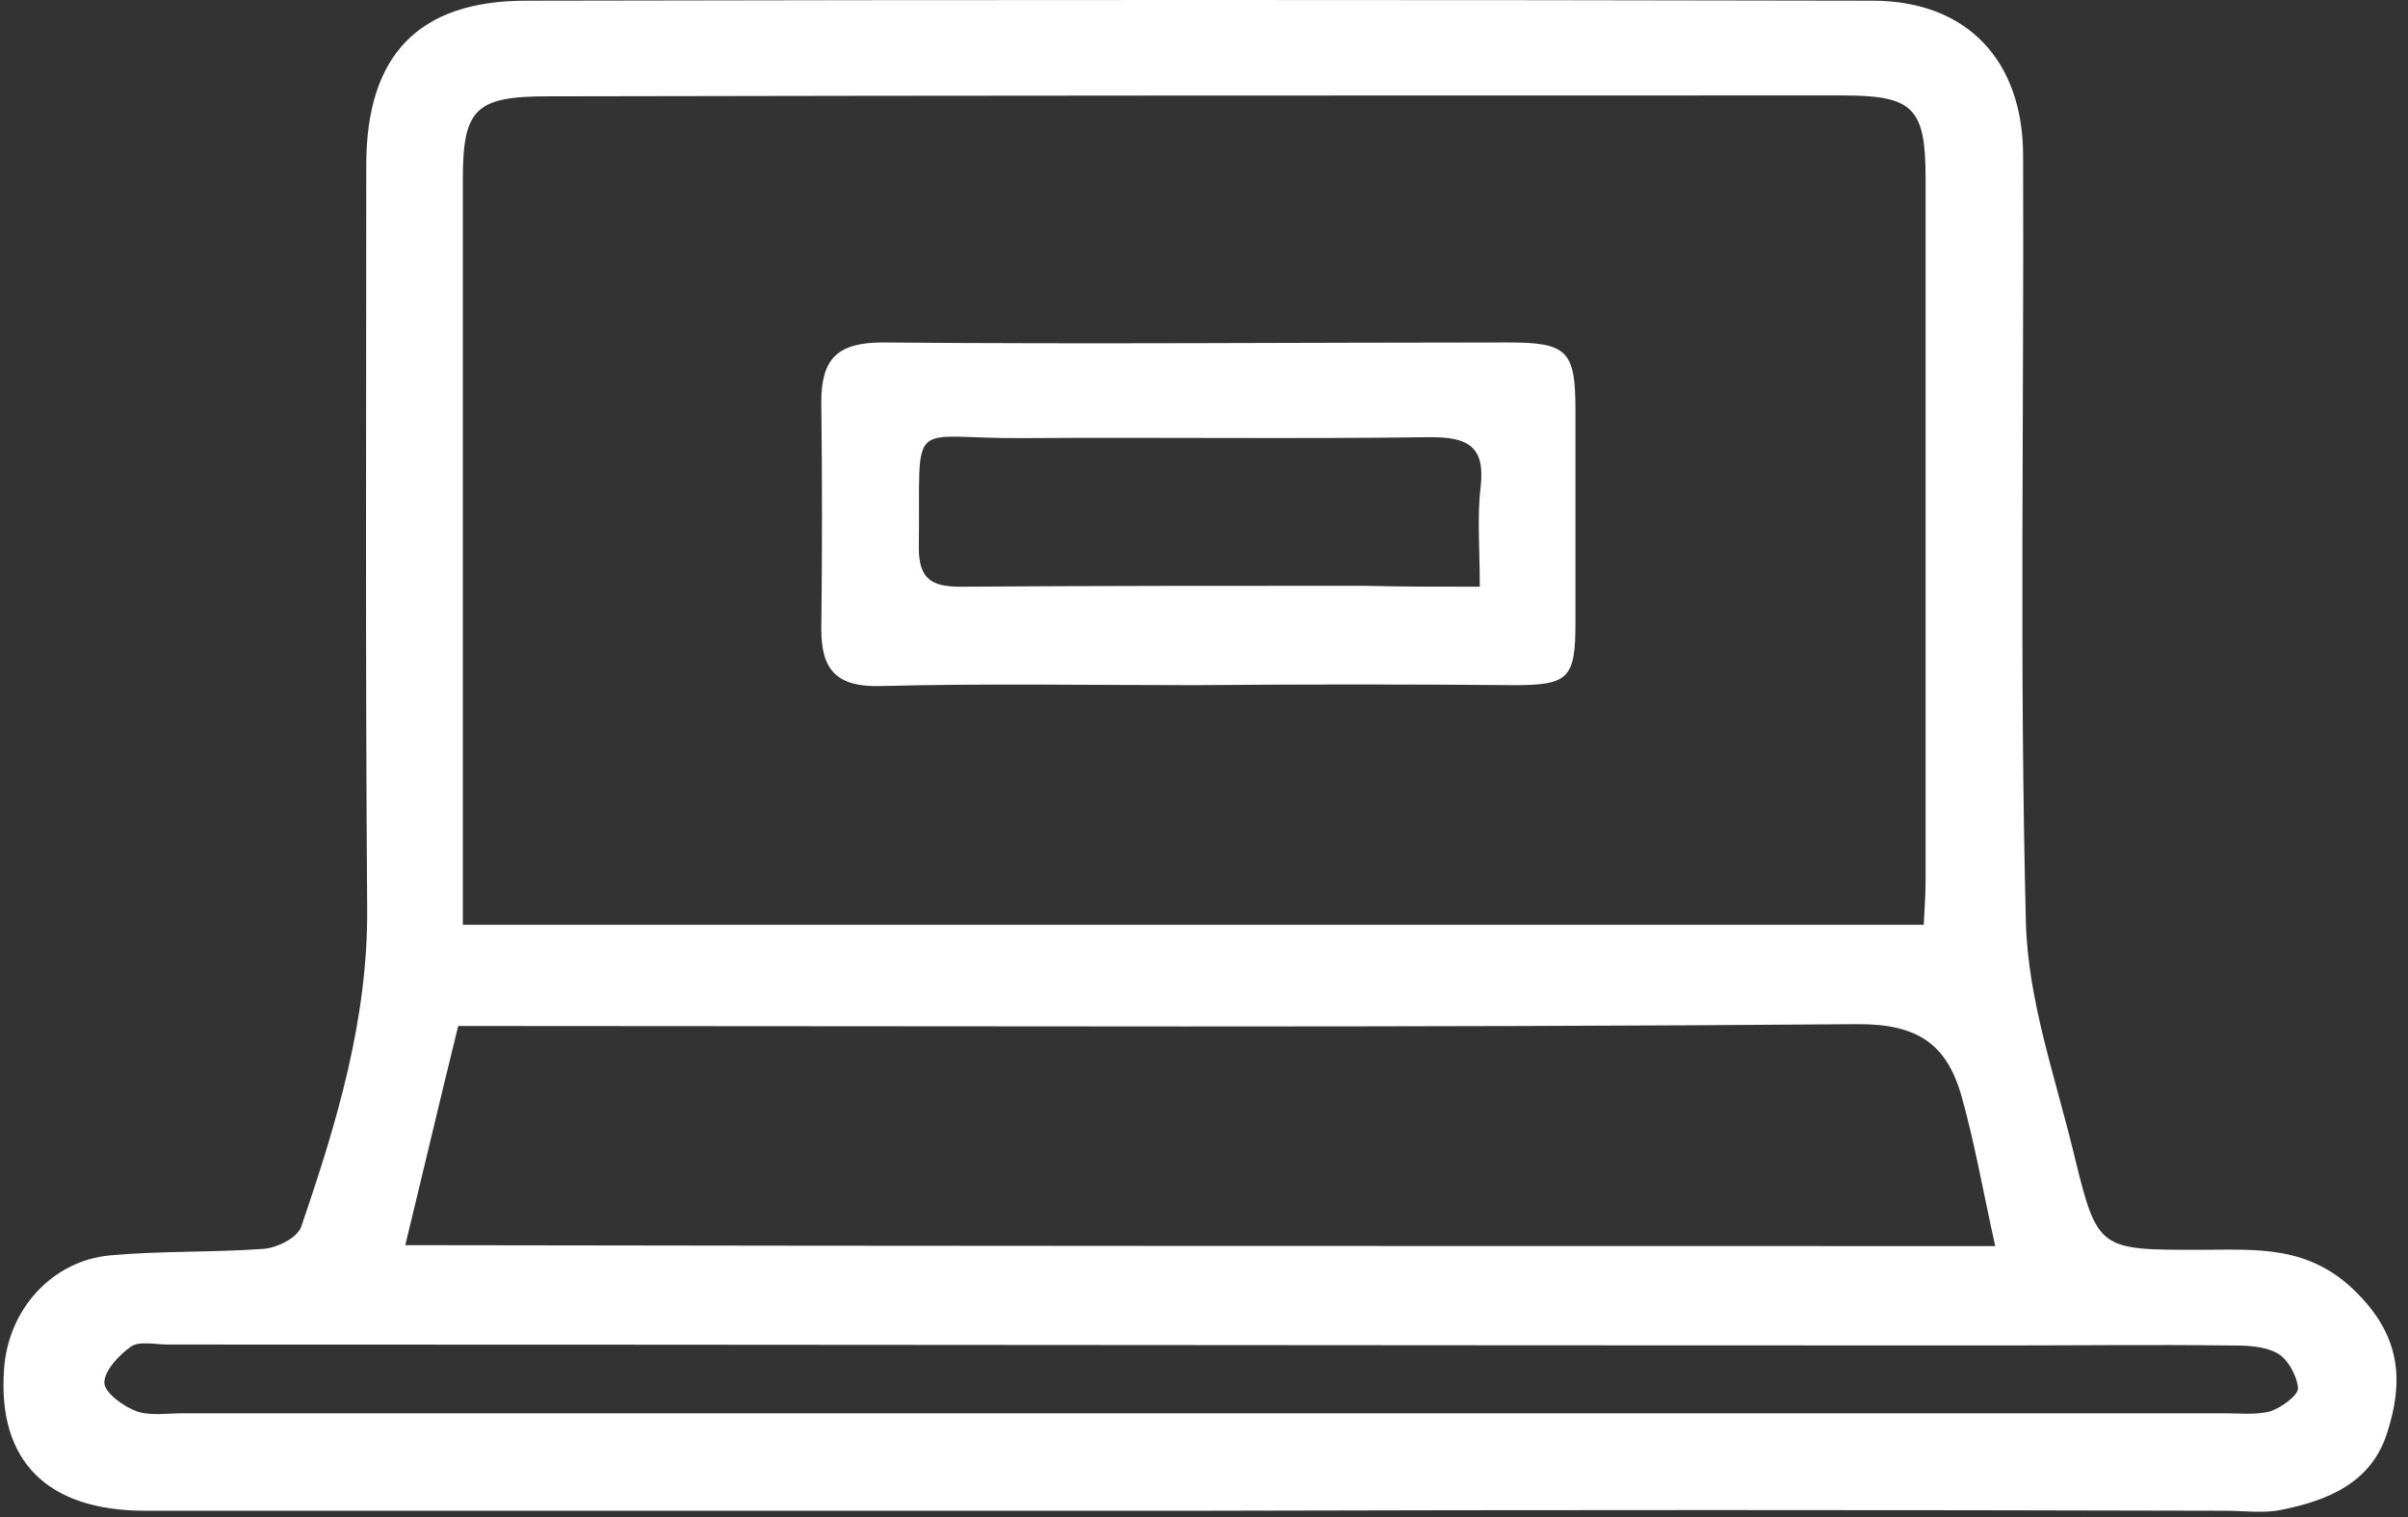
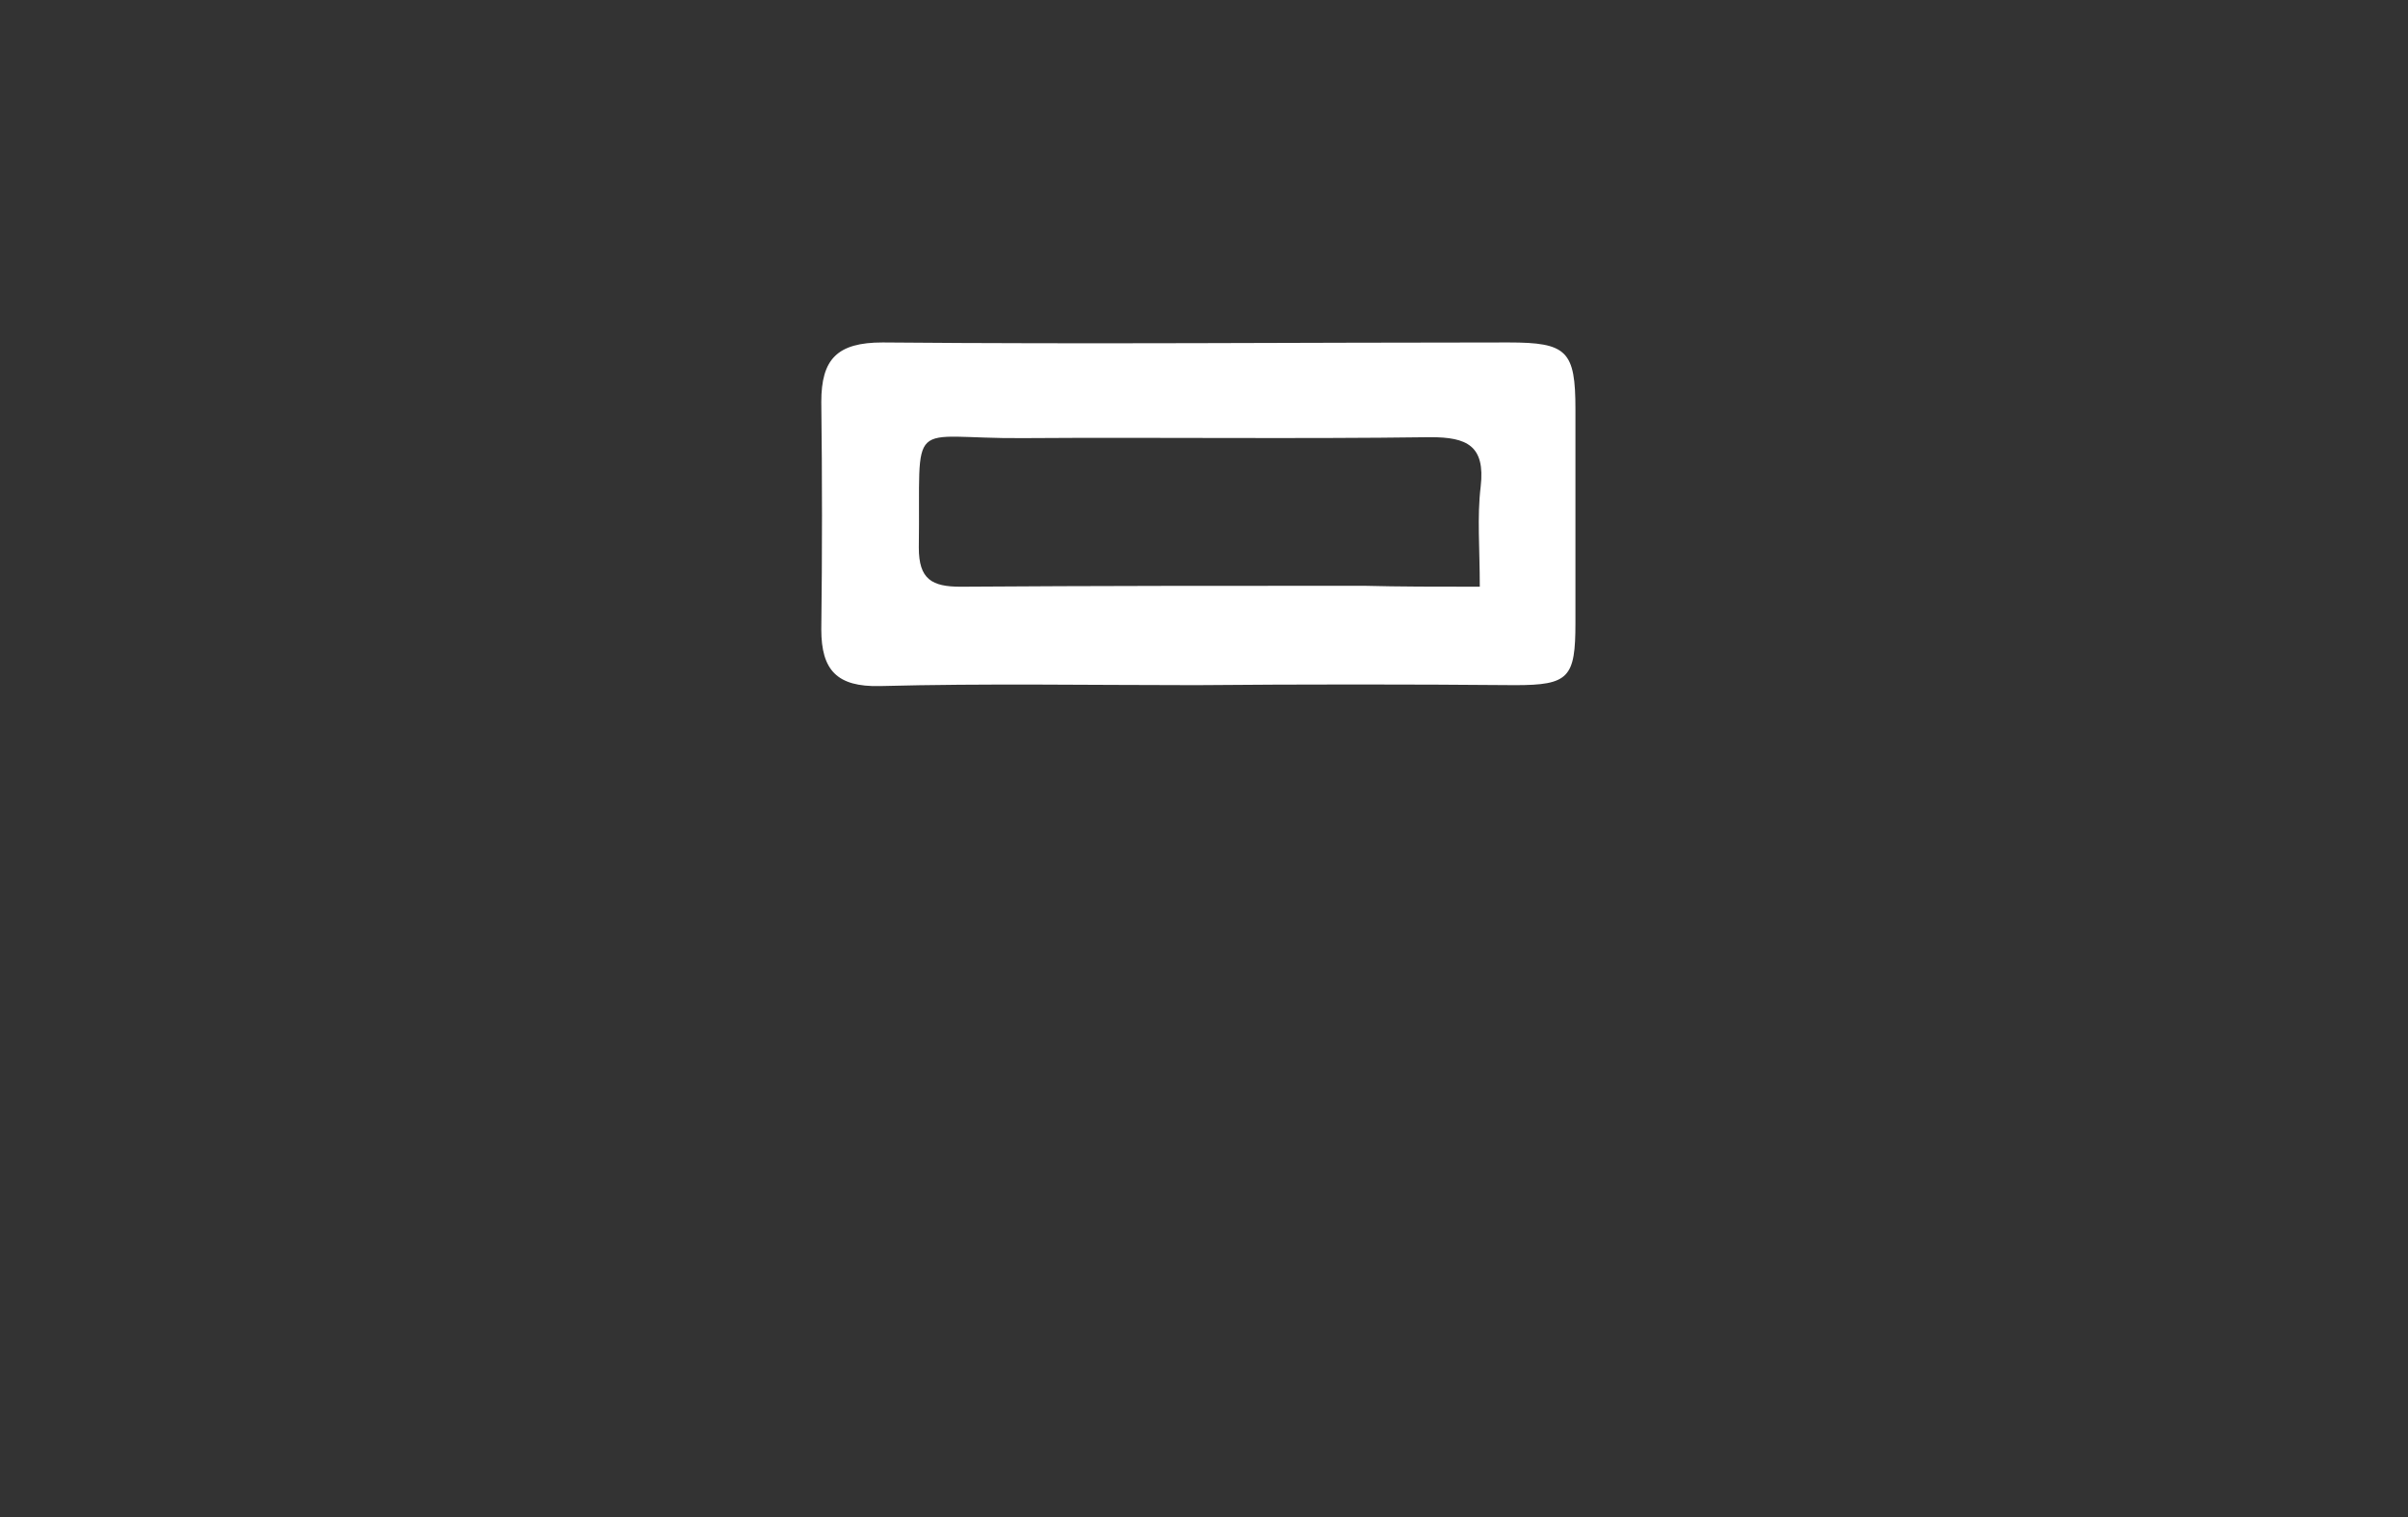
<svg xmlns="http://www.w3.org/2000/svg" width="100" height="63" viewBox="0 0 100 63" fill="none">
  <rect x="0" y="0" width="100" height="63" fill="#333333" stroke="none" />
-   <path d="M49.806 62.741C35.227 62.741 20.61 62.741 6.031 62.741C1.942 62.741 -0.102 60.659 0.168 56.879C0.322 54.411 2.135 52.366 4.565 52.135C6.686 51.942 8.808 52.019 10.929 51.865C11.507 51.827 12.356 51.402 12.51 50.94C13.976 46.658 15.287 42.339 15.248 37.71C15.171 27.413 15.21 17.153 15.21 6.856C15.21 2.304 17.37 0.029 21.844 0.029C40.472 -0.01 59.14 -0.01 77.768 0.029C81.664 0.029 84.016 2.497 84.016 6.47C84.055 17.076 83.862 27.683 84.132 38.289C84.209 41.529 85.366 44.768 86.138 47.97C87.102 51.942 87.179 51.904 91.383 51.904C93.697 51.904 95.934 51.672 97.94 53.755C99.752 55.606 99.791 57.458 99.135 59.502C98.48 61.584 96.667 62.317 94.738 62.703C94.006 62.857 93.196 62.741 92.424 62.741C78.192 62.703 63.999 62.703 49.806 62.741ZM19.221 38.405C39.624 38.405 59.718 38.405 79.889 38.405C79.928 37.672 79.967 37.132 79.967 36.553C79.967 26.834 79.967 17.153 79.967 7.434C79.967 4.464 79.465 3.963 76.496 3.963C58.561 3.963 40.627 3.963 22.731 4.001C19.723 4.001 19.221 4.541 19.221 7.473C19.221 17.115 19.221 26.757 19.221 36.399C19.221 37.016 19.221 37.633 19.221 38.405ZM82.859 51.749C82.358 49.512 82.011 47.468 81.432 45.424C80.815 43.38 79.658 42.532 77.19 42.532C58.561 42.686 39.932 42.609 21.342 42.609C20.571 42.609 19.838 42.609 19.028 42.609C18.257 45.733 17.563 48.703 16.83 51.711C38.775 51.749 60.721 51.749 82.859 51.749ZM49.575 58.692C63.845 58.692 78.077 58.692 92.347 58.692C93.003 58.692 93.659 58.769 94.276 58.615C94.738 58.46 95.433 57.959 95.433 57.65C95.394 57.149 95.008 56.416 94.546 56.185C93.967 55.876 93.196 55.876 92.501 55.876C89.339 55.838 86.215 55.876 83.052 55.876C57.674 55.876 32.334 55.838 6.956 55.838C6.455 55.838 5.799 55.683 5.452 55.915C4.951 56.262 4.334 56.917 4.334 57.419C4.334 57.843 5.144 58.422 5.684 58.615C6.262 58.807 6.956 58.692 7.612 58.692C21.574 58.692 35.574 58.692 49.575 58.692Z" fill="white" />
  <path d="M49.651 28.454C45.292 28.454 40.934 28.377 36.537 28.492C34.763 28.531 34.107 27.837 34.107 26.14C34.146 22.977 34.146 19.853 34.107 16.691C34.107 14.916 34.763 14.222 36.653 14.222C45.331 14.299 53.97 14.222 62.648 14.222C65.078 14.222 65.425 14.569 65.425 16.999C65.425 19.969 65.425 22.9 65.425 25.87C65.425 28.145 65.155 28.454 62.918 28.454C58.521 28.416 54.086 28.416 49.651 28.454ZM61.453 24.366C61.453 22.746 61.337 21.473 61.491 20.2C61.684 18.503 60.913 18.156 59.408 18.156C53.777 18.233 48.146 18.156 42.477 18.195C37.579 18.233 38.234 17.153 38.157 22.746C38.157 24.057 38.697 24.366 39.893 24.366C45.485 24.327 51.039 24.327 56.632 24.327C58.136 24.366 59.64 24.366 61.453 24.366Z" fill="white" />
</svg>